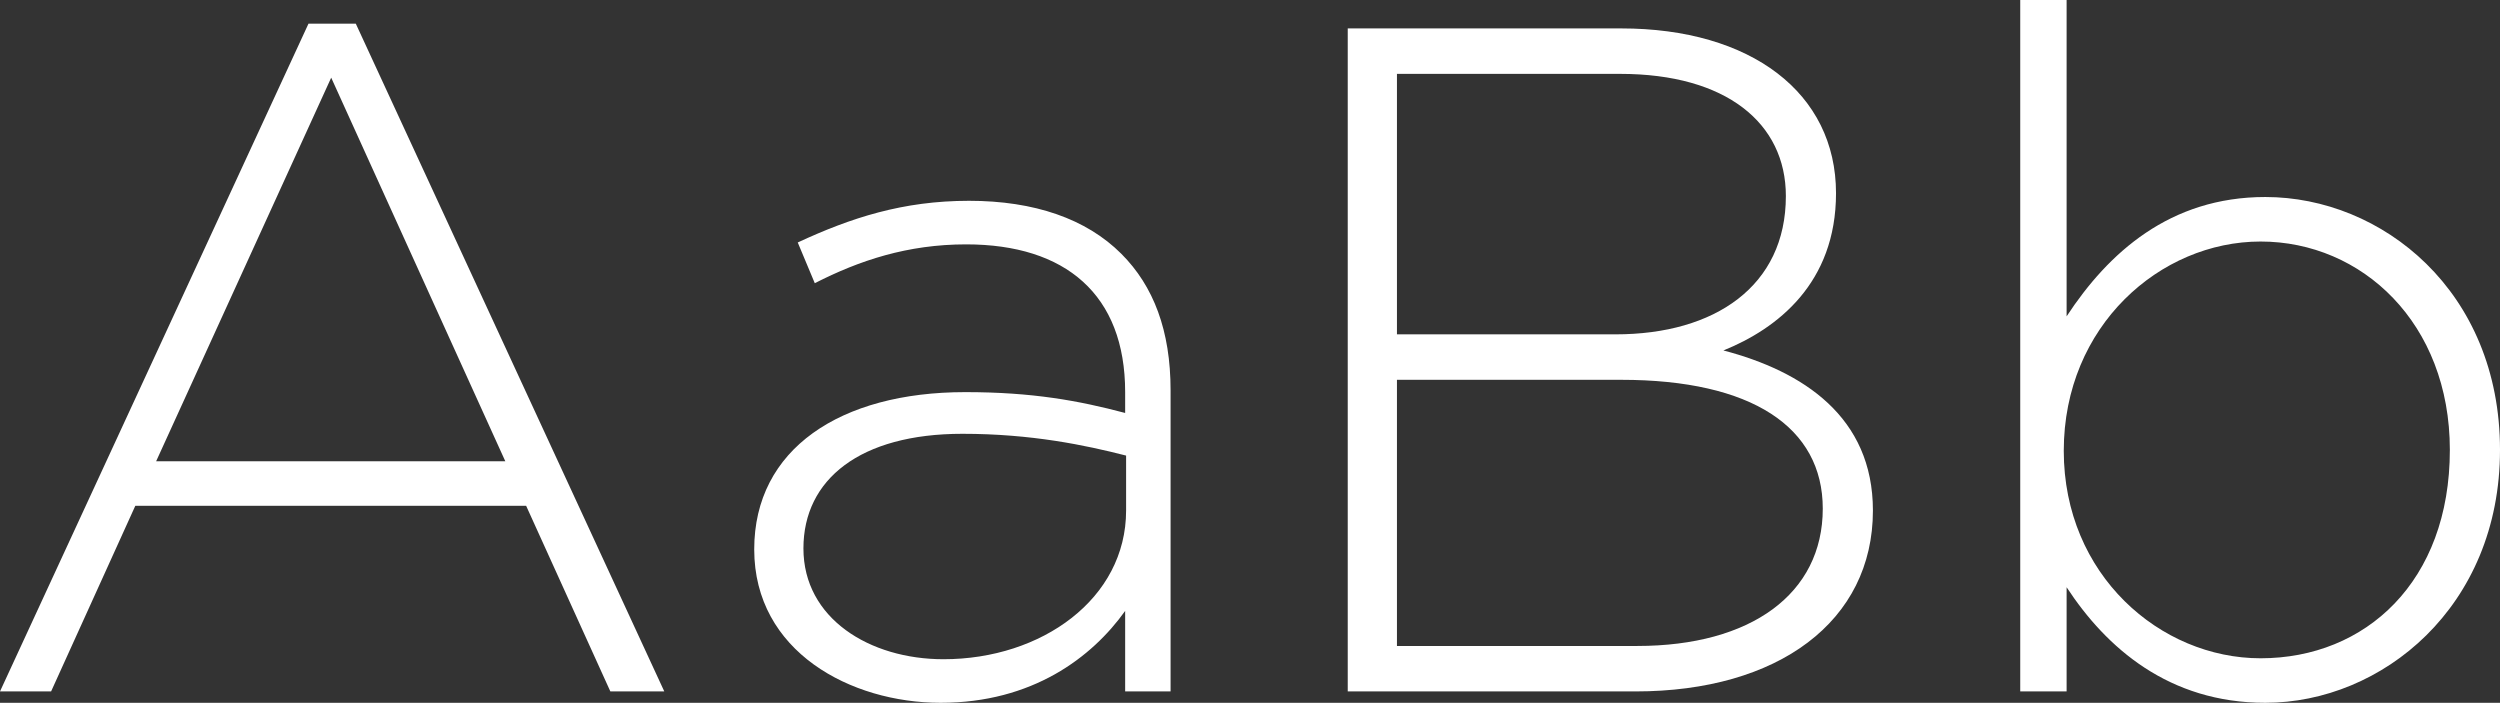
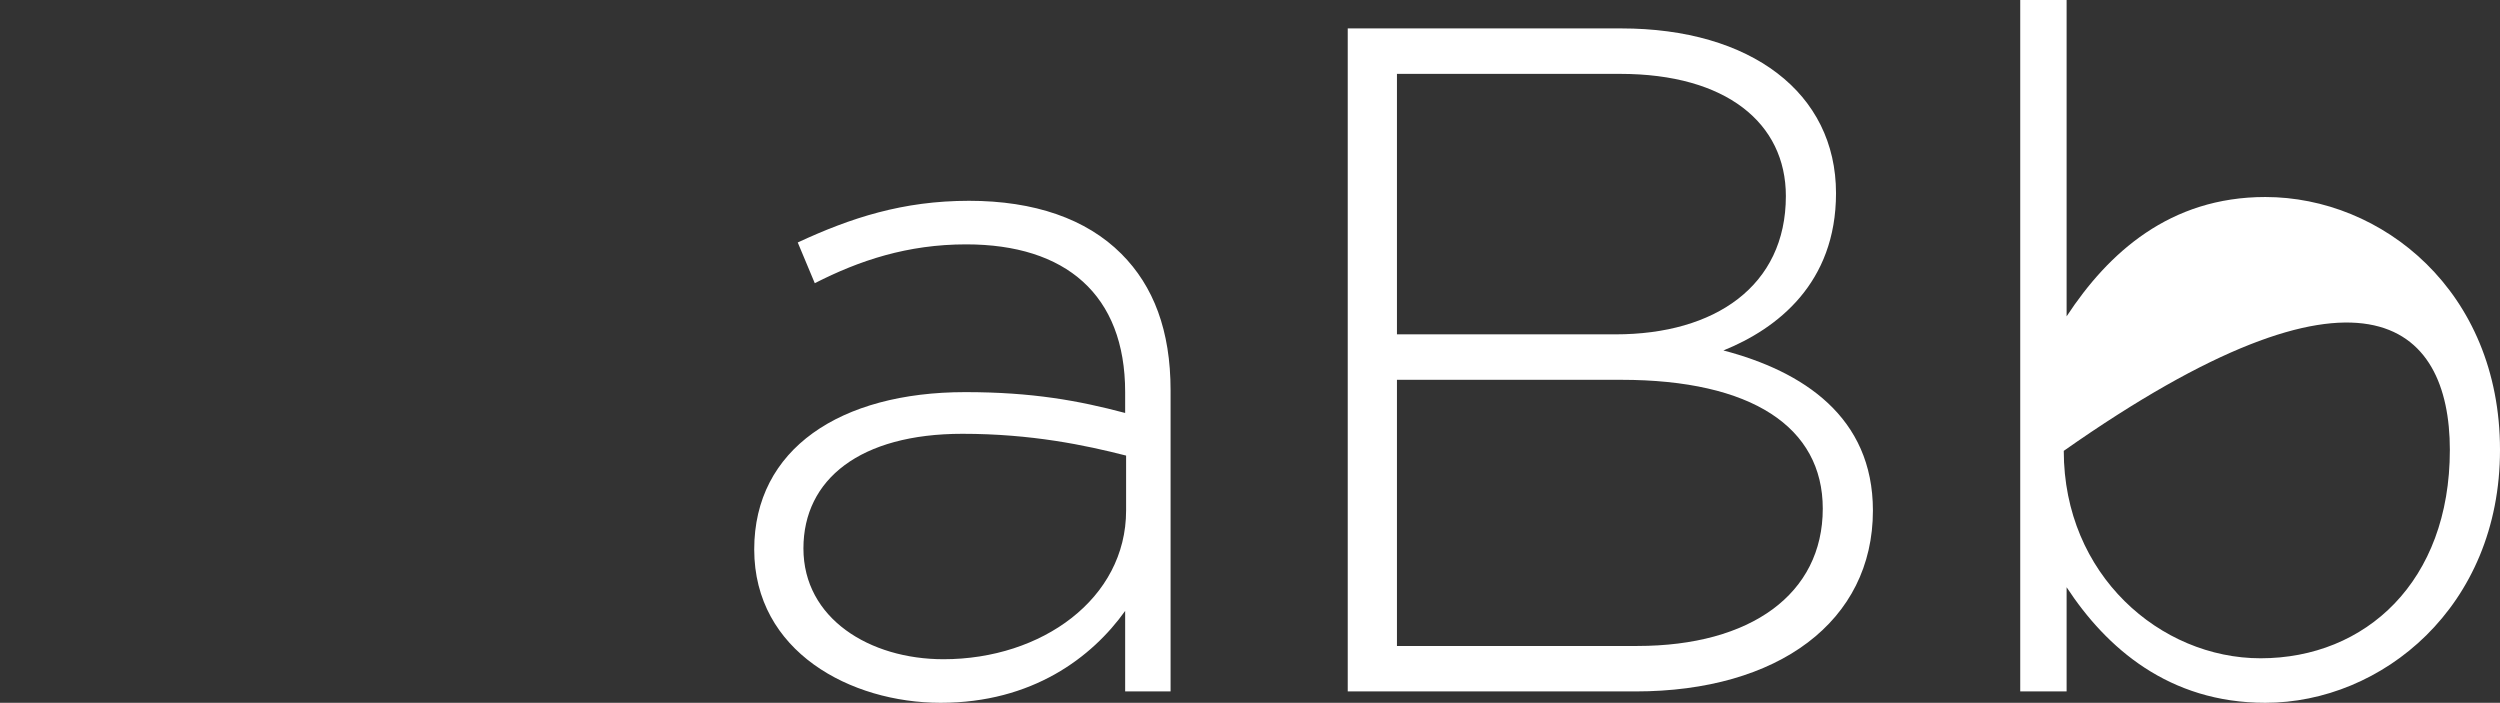
<svg xmlns="http://www.w3.org/2000/svg" width="2860" height="804" viewBox="0 0 2860 804" fill="none">
  <rect x="0" y="0" width="2860" height="804" fill="#333333" stroke="none" />
-   <path d="M0 790.997H58.457L154.803 578.62H601.892L698.238 790.997H759.942L407.035 27.089H352.908L0 790.997ZM178.619 527.693L378.889 88.852L578.076 527.693H178.619Z" fill="white" />
  <path d="M1076.09 804C1181.09 804 1249.29 751.989 1287.18 698.895V790.997H1339.14V446.426C1339.14 378.162 1319.66 327.234 1282.85 290.394C1242.8 250.302 1183.26 229.714 1108.56 229.714C1032.78 229.714 973.245 249.218 912.623 277.391L932.108 323.984C982.988 297.978 1038.2 279.558 1105.31 279.558C1218.98 279.558 1287.18 336.986 1287.18 448.593V472.431C1234.14 458.345 1181.09 448.593 1104.23 448.593C961.337 448.593 862.826 513.607 862.826 628.464C862.826 745.488 973.245 804 1076.09 804ZM1079.33 754.156C994.896 754.156 919.118 707.563 919.118 627.38C919.118 548.28 984.07 496.27 1100.98 496.27C1180.01 496.27 1241.71 509.272 1288.26 521.191V584.038C1288.26 684.809 1191.92 754.156 1079.33 754.156Z" fill="white" />
  <path d="M1541.81 790.997H1870.91C2034.37 790.997 2142.62 710.814 2142.62 584.038C2142.62 476.765 2062.52 424.755 1971.58 400.916C2033.29 375.995 2100.4 323.984 2100.4 221.046C2100.4 106.189 2002.98 32.507 1854.67 32.507H1541.81V790.997ZM1598.11 738.987V434.507H1854.67C2004.06 434.507 2085.25 488.685 2085.25 581.871C2085.25 679.391 2002.98 738.987 1873.07 738.987H1598.11ZM1598.11 382.496V84.517H1853.59C1974.83 84.517 2043.03 140.863 2043.03 224.297C2043.03 327.234 1961.84 382.496 1848.17 382.496H1598.11Z" fill="white" />
-   <path d="M2591.53 804C2724.68 804 2860 694.561 2860 514.69C2860 332.652 2724.68 225.38 2591.53 225.38C2482.19 225.38 2411.83 289.31 2364.2 361.908V0H2311.15V790.997H2364.2V671.806C2409.66 741.154 2481.11 804 2591.53 804ZM2586.12 753.073C2471.37 753.073 2360.95 657.72 2360.95 515.774C2360.95 372.744 2471.37 276.307 2586.12 276.307C2701.95 276.307 2802.63 369.493 2802.63 514.69C2802.63 665.305 2706.28 753.073 2586.12 753.073Z" fill="white" />
+   <path d="M2591.53 804C2724.68 804 2860 694.561 2860 514.69C2860 332.652 2724.68 225.38 2591.53 225.38C2482.19 225.38 2411.83 289.31 2364.2 361.908V0H2311.15V790.997H2364.2V671.806C2409.66 741.154 2481.11 804 2591.53 804ZM2586.12 753.073C2471.37 753.073 2360.95 657.72 2360.95 515.774C2701.95 276.307 2802.63 369.493 2802.63 514.69C2802.63 665.305 2706.28 753.073 2586.12 753.073Z" fill="white" />
</svg>